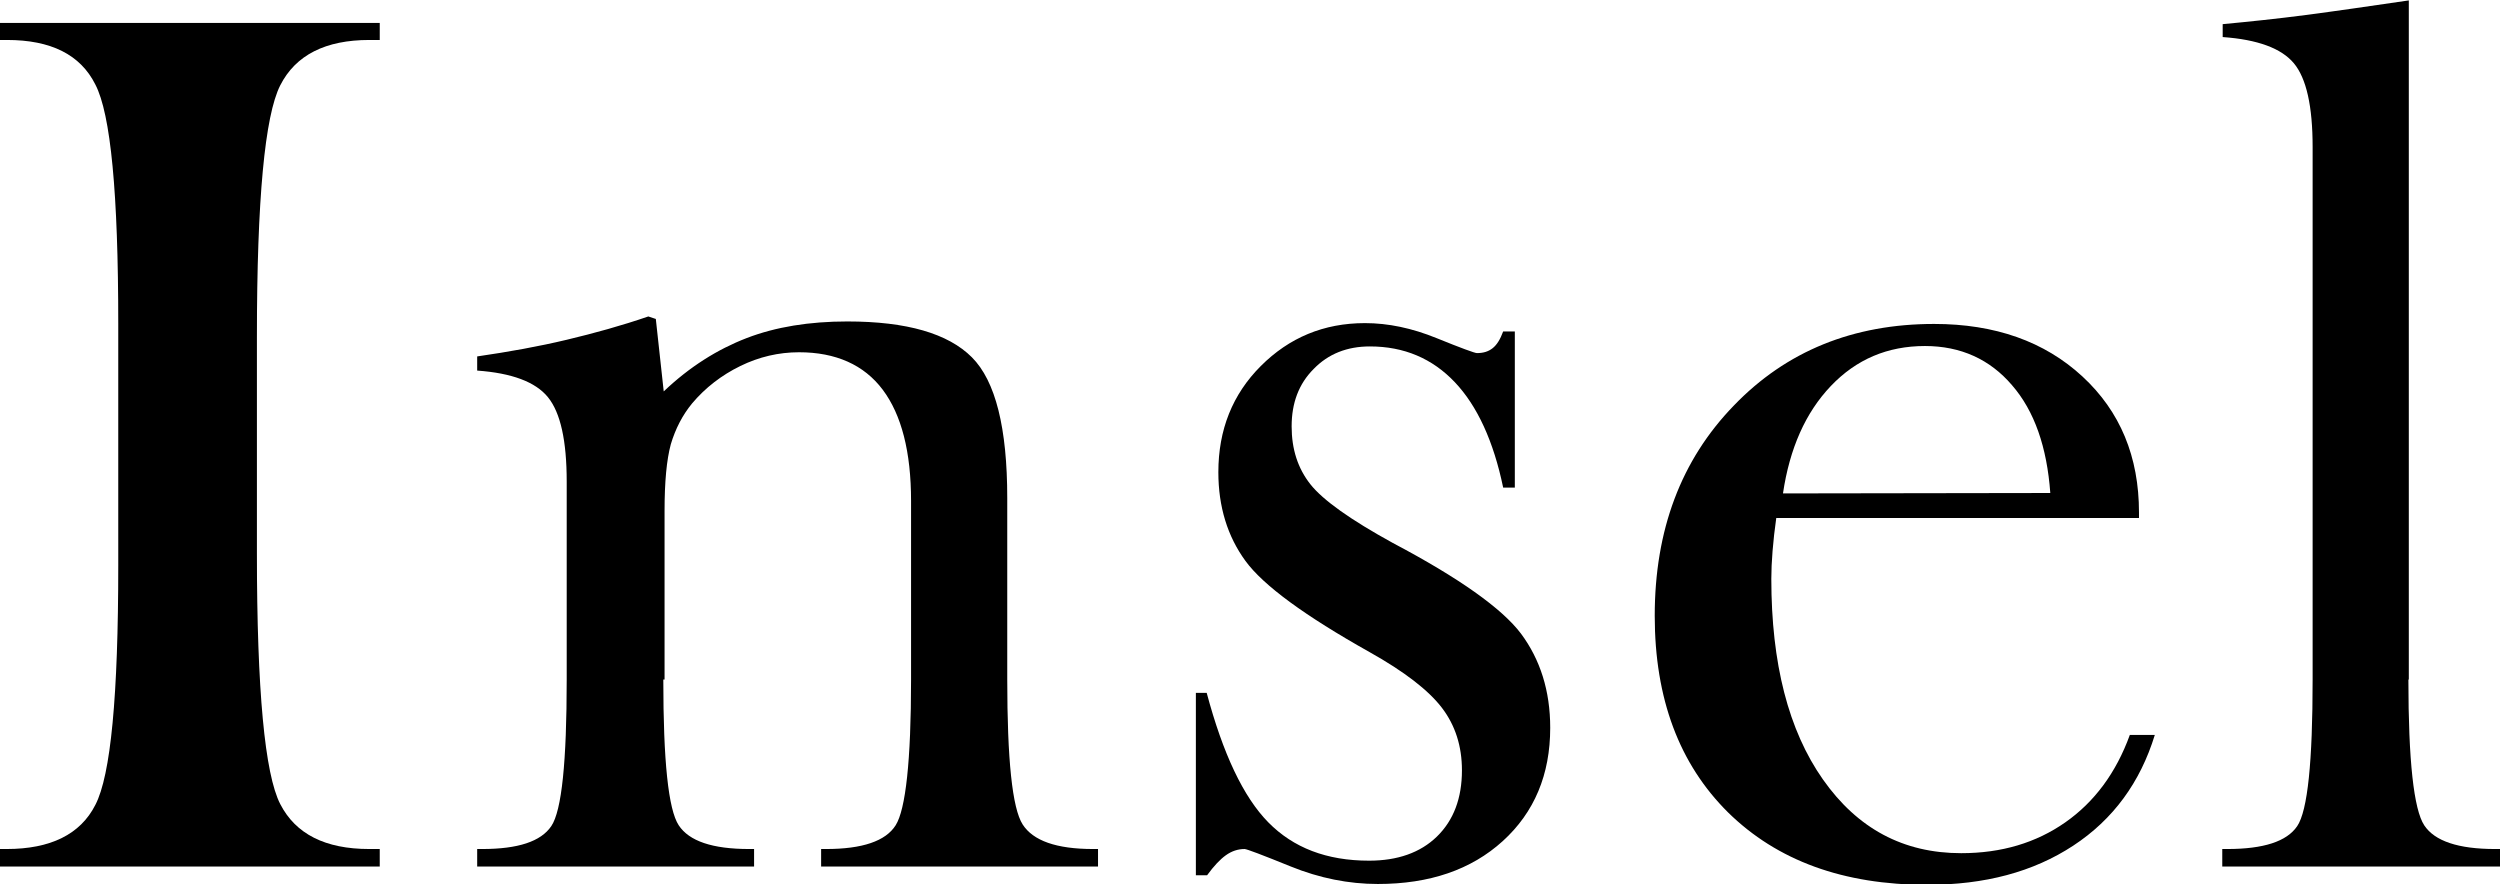
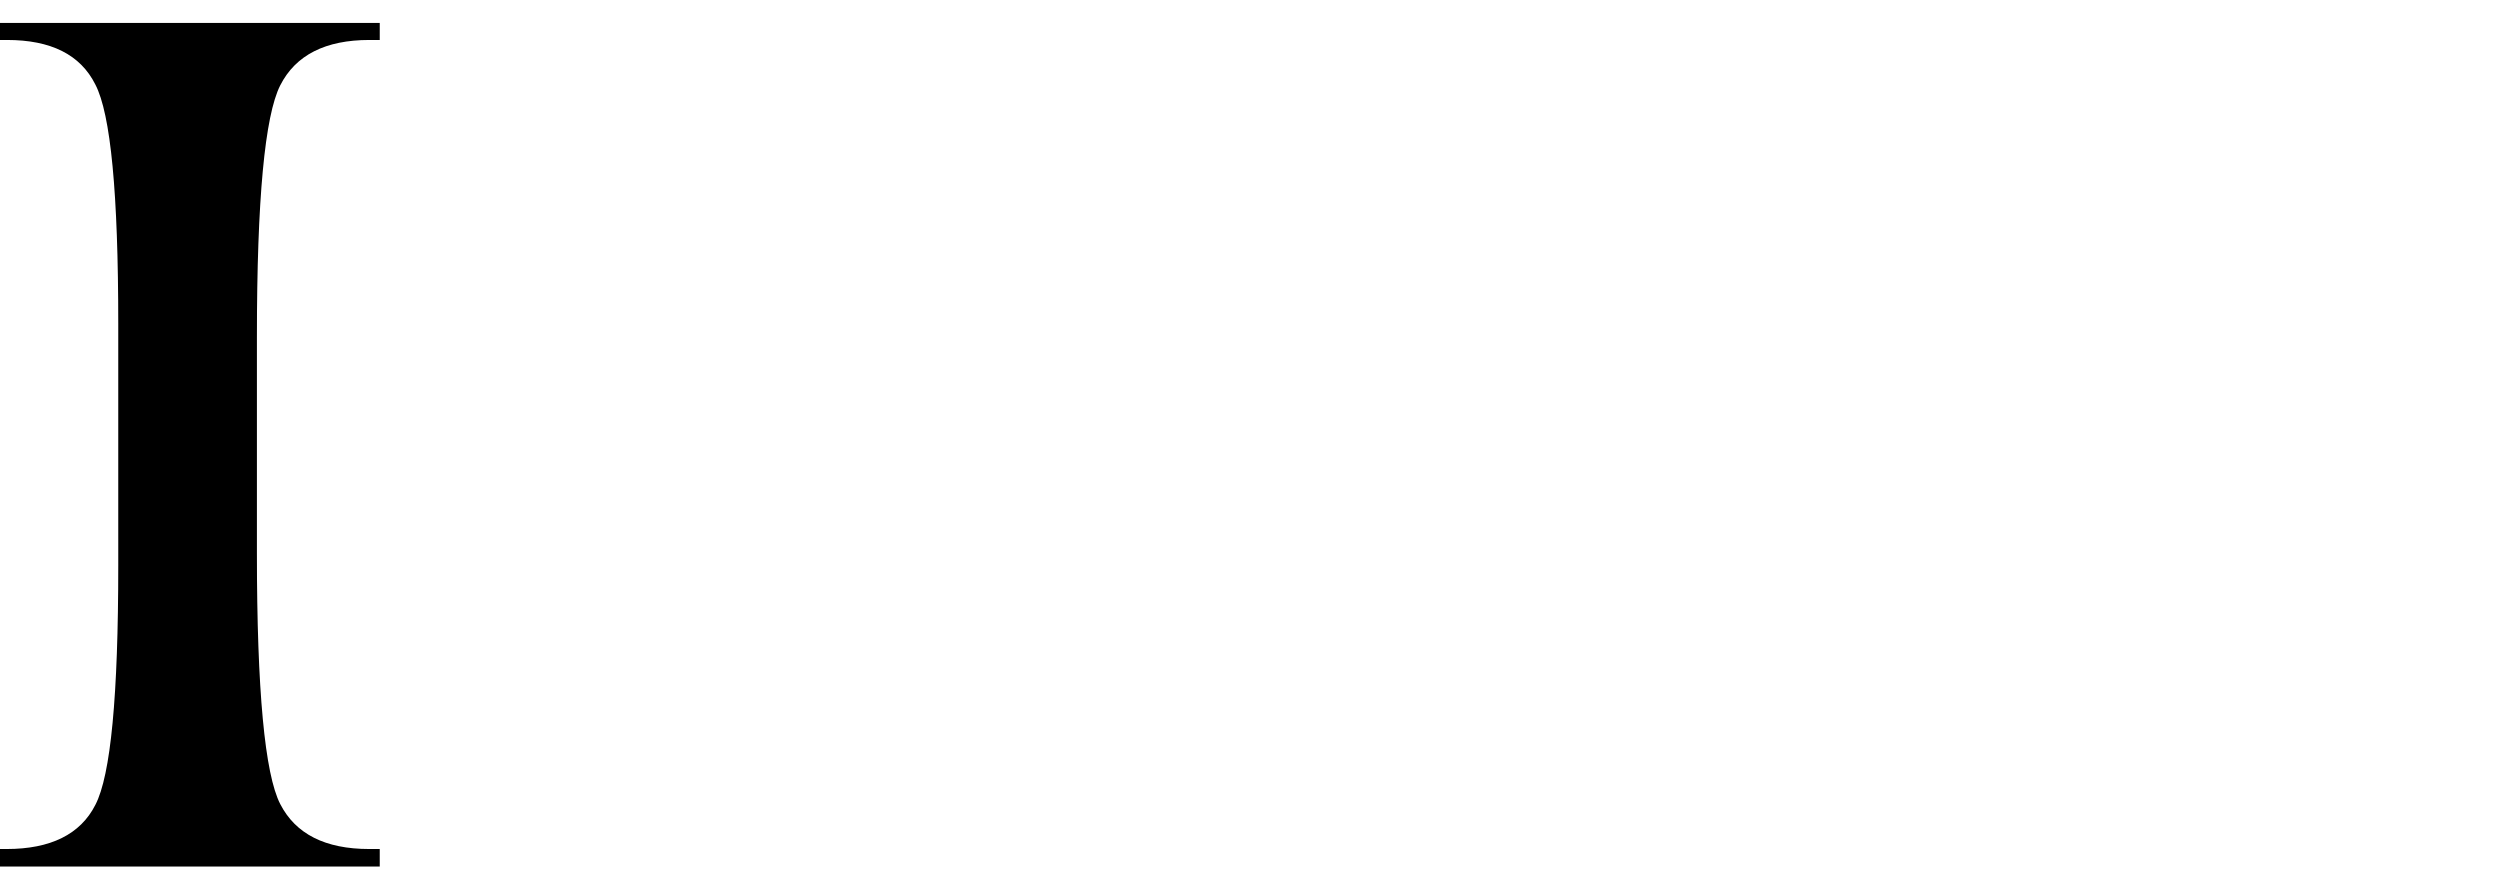
<svg xmlns="http://www.w3.org/2000/svg" version="1.1" id="Ebene_1" x="0px" y="0px" viewBox="0 0 600.4 212.4" style="enable-background:new 0 0 600.4 212.4;" xml:space="preserve">
  <g>
    <path d="M91.2,5.5v4.1h-2.5c-10.5,0-17.7,3.6-21.4,10.9c-3.7,7.3-5.6,27.4-5.6,60.3V84v48.9c0,32.9,1.9,53,5.6,60.2   c3.7,7.2,10.8,10.8,21.4,10.8h2.5v4.2H-0.7v-4.2h2.3c10.5,0,17.7-3.5,21.3-10.6c3.7-7.1,5.5-26.2,5.5-57.5v-6.3V77.7   c0-31.2-1.8-50.3-5.5-57.4C19.3,13.1,12.2,9.6,1.7,9.6h-2.3V5.5H91.2z" />
-     <path d="M159.3,163.2c0,19.5,1.2,31.2,3.7,35s8.1,5.7,16.9,5.7h1.2v4.2h-66.5v-4.2h1.2c8.6,0,14.1-1.8,16.6-5.5s3.7-15.4,3.7-35.2   v-47.5c0-9.9-1.5-16.6-4.5-20.3c-3-3.7-8.7-5.8-17-6.4v-3.4c7.6-1.1,14.8-2.4,21.5-4c6.7-1.6,13.2-3.4,19.6-5.6l1.8,0.6l1.9,17.4   c6.2-5.9,12.9-10.1,19.9-12.8c7-2.7,15.1-4,24.2-4c14.3,0,24.2,2.9,29.9,8.6c5.7,5.7,8.5,17,8.5,33.8v43.5c0,19.3,1.2,31,3.7,34.9   c2.5,3.9,8.1,5.9,16.9,5.9h1.2v4.2h-66.5v-4.2h1.2c8.7,0,14.3-1.9,16.7-5.7c2.4-3.8,3.7-15.5,3.7-35v-42.9   c0-11.8-2.3-20.7-6.8-26.7s-11.3-9-20.1-9c-4.9,0-9.6,1.1-14.1,3.3s-8.4,5.2-11.6,9c-2.3,2.8-4,6.1-5.1,9.8c-1,3.7-1.5,9-1.5,16   v7.6V163.2z" />
-     <path d="M287.2,210.2v-43.8h2.6c3.9,14.6,8.8,25,14.8,31.1c6,6.1,14,9.2,24.2,9.2c6.8,0,12.3-1.9,16.3-5.8c4-3.9,6-9.2,6-15.9   c0-5.8-1.6-10.8-4.8-15s-9-8.7-17.4-13.4c-15.5-8.7-25.5-16-29.8-21.9c-4.3-5.9-6.5-13-6.5-21.3c0-10.2,3.4-18.7,10.2-25.5   c6.8-6.8,15.1-10.3,25-10.3c5.6,0,11.3,1.2,17.2,3.6c5.9,2.4,9.2,3.6,9.7,3.6c1.6,0,2.8-0.4,3.8-1.2c1-0.8,1.8-2.1,2.5-4h2.8v37.5   h-2.8c-2.3-11.1-6.2-19.6-11.6-25.3s-12.2-8.6-20.4-8.6c-5.5,0-10,1.8-13.5,5.4c-3.6,3.6-5.3,8.2-5.3,13.8c0,5.5,1.5,10.1,4.5,13.9   c3,3.8,9.6,8.5,19.8,14.1c15.9,8.4,26.2,15.7,30.8,21.8c4.6,6.2,7,13.7,7,22.6c0,11.2-3.8,20.3-11.4,27.2   c-7.6,6.9-17.6,10.3-30,10.3c-7,0-14-1.4-20.9-4.2s-10.6-4.2-11.1-4.2c-1.6,0-3.1,0.5-4.5,1.5c-1.4,1-2.9,2.6-4.5,4.8H287.2z" />
-     <path d="M426.6,124.3c-0.4,2.8-0.7,5.5-0.9,8c-0.2,2.5-0.3,4.7-0.3,6.7c0,20.3,4.1,36.4,12.4,48.2c8.3,11.8,19.3,17.7,33.2,17.7   c9.7,0,18-2.5,25-7.4c7-4.9,12.2-11.9,15.5-21h6c-3.5,11.4-10,20.3-19.6,26.6s-21.2,9.4-35.1,9.4c-20.1,0-36-5.8-47.8-17.4   c-11.7-11.6-17.6-27.3-17.6-47.2c0-20.6,6.3-37.4,19-50.5c12.6-13.1,28.7-19.6,48.1-19.6c14.6,0,26.5,4.2,35.6,12.6   c9.1,8.4,13.6,19.3,13.6,32.7v1.3H426.6z M428.2,118.5l64.2-0.1c-0.8-11-3.8-19.7-9.2-25.9c-5.3-6.2-12.3-9.4-20.9-9.4   c-9,0-16.5,3.2-22.6,9.6C433.6,99.1,429.8,107.7,428.2,118.5z" />
-     <path d="M578.4,163.2c0,19.5,1.3,31.2,3.8,35c2.5,3.8,8.2,5.7,17,5.7h1.2v4.2h-66.7v-4.2h1.2c8.7,0,14.3-1.8,16.8-5.5   s3.7-15.4,3.7-35.2V35.3c0-9.8-1.5-16.5-4.5-20.1c-3-3.6-8.7-5.7-17.1-6.3V5.8c6.4-0.6,13.1-1.3,20-2.2s15.1-2.1,24.7-3.5V163.2z" />
  </g>
</svg>